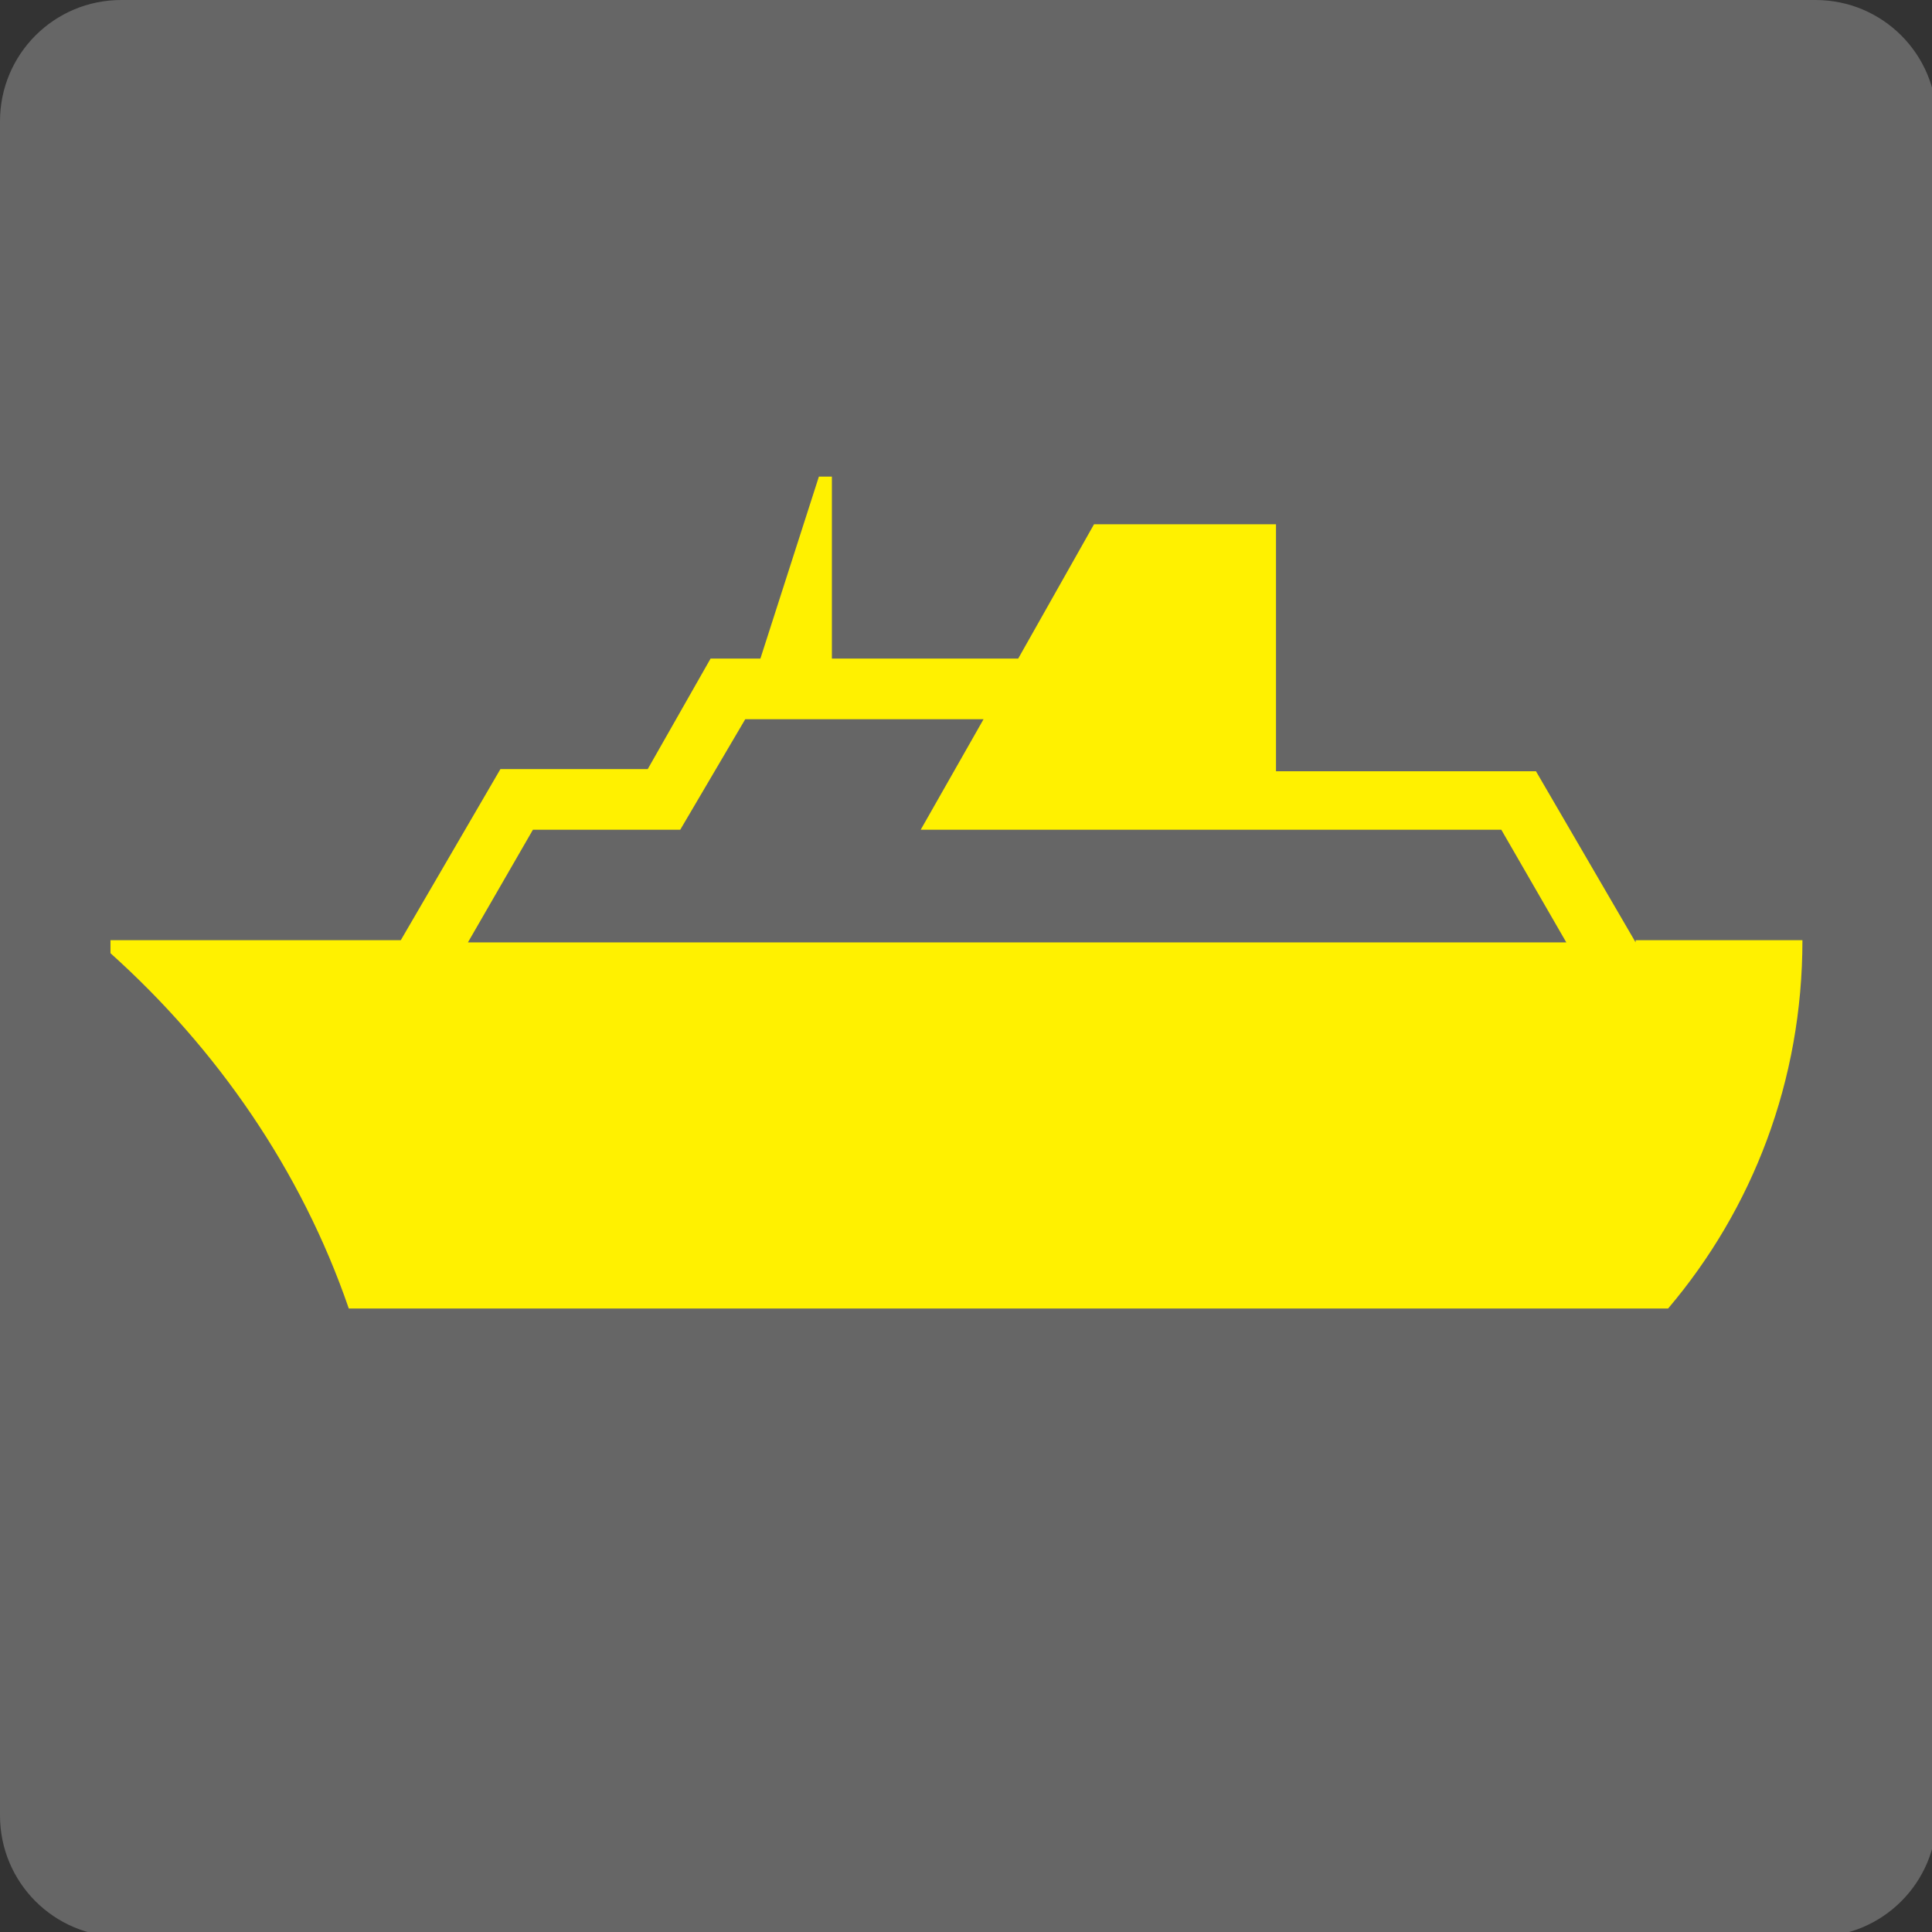
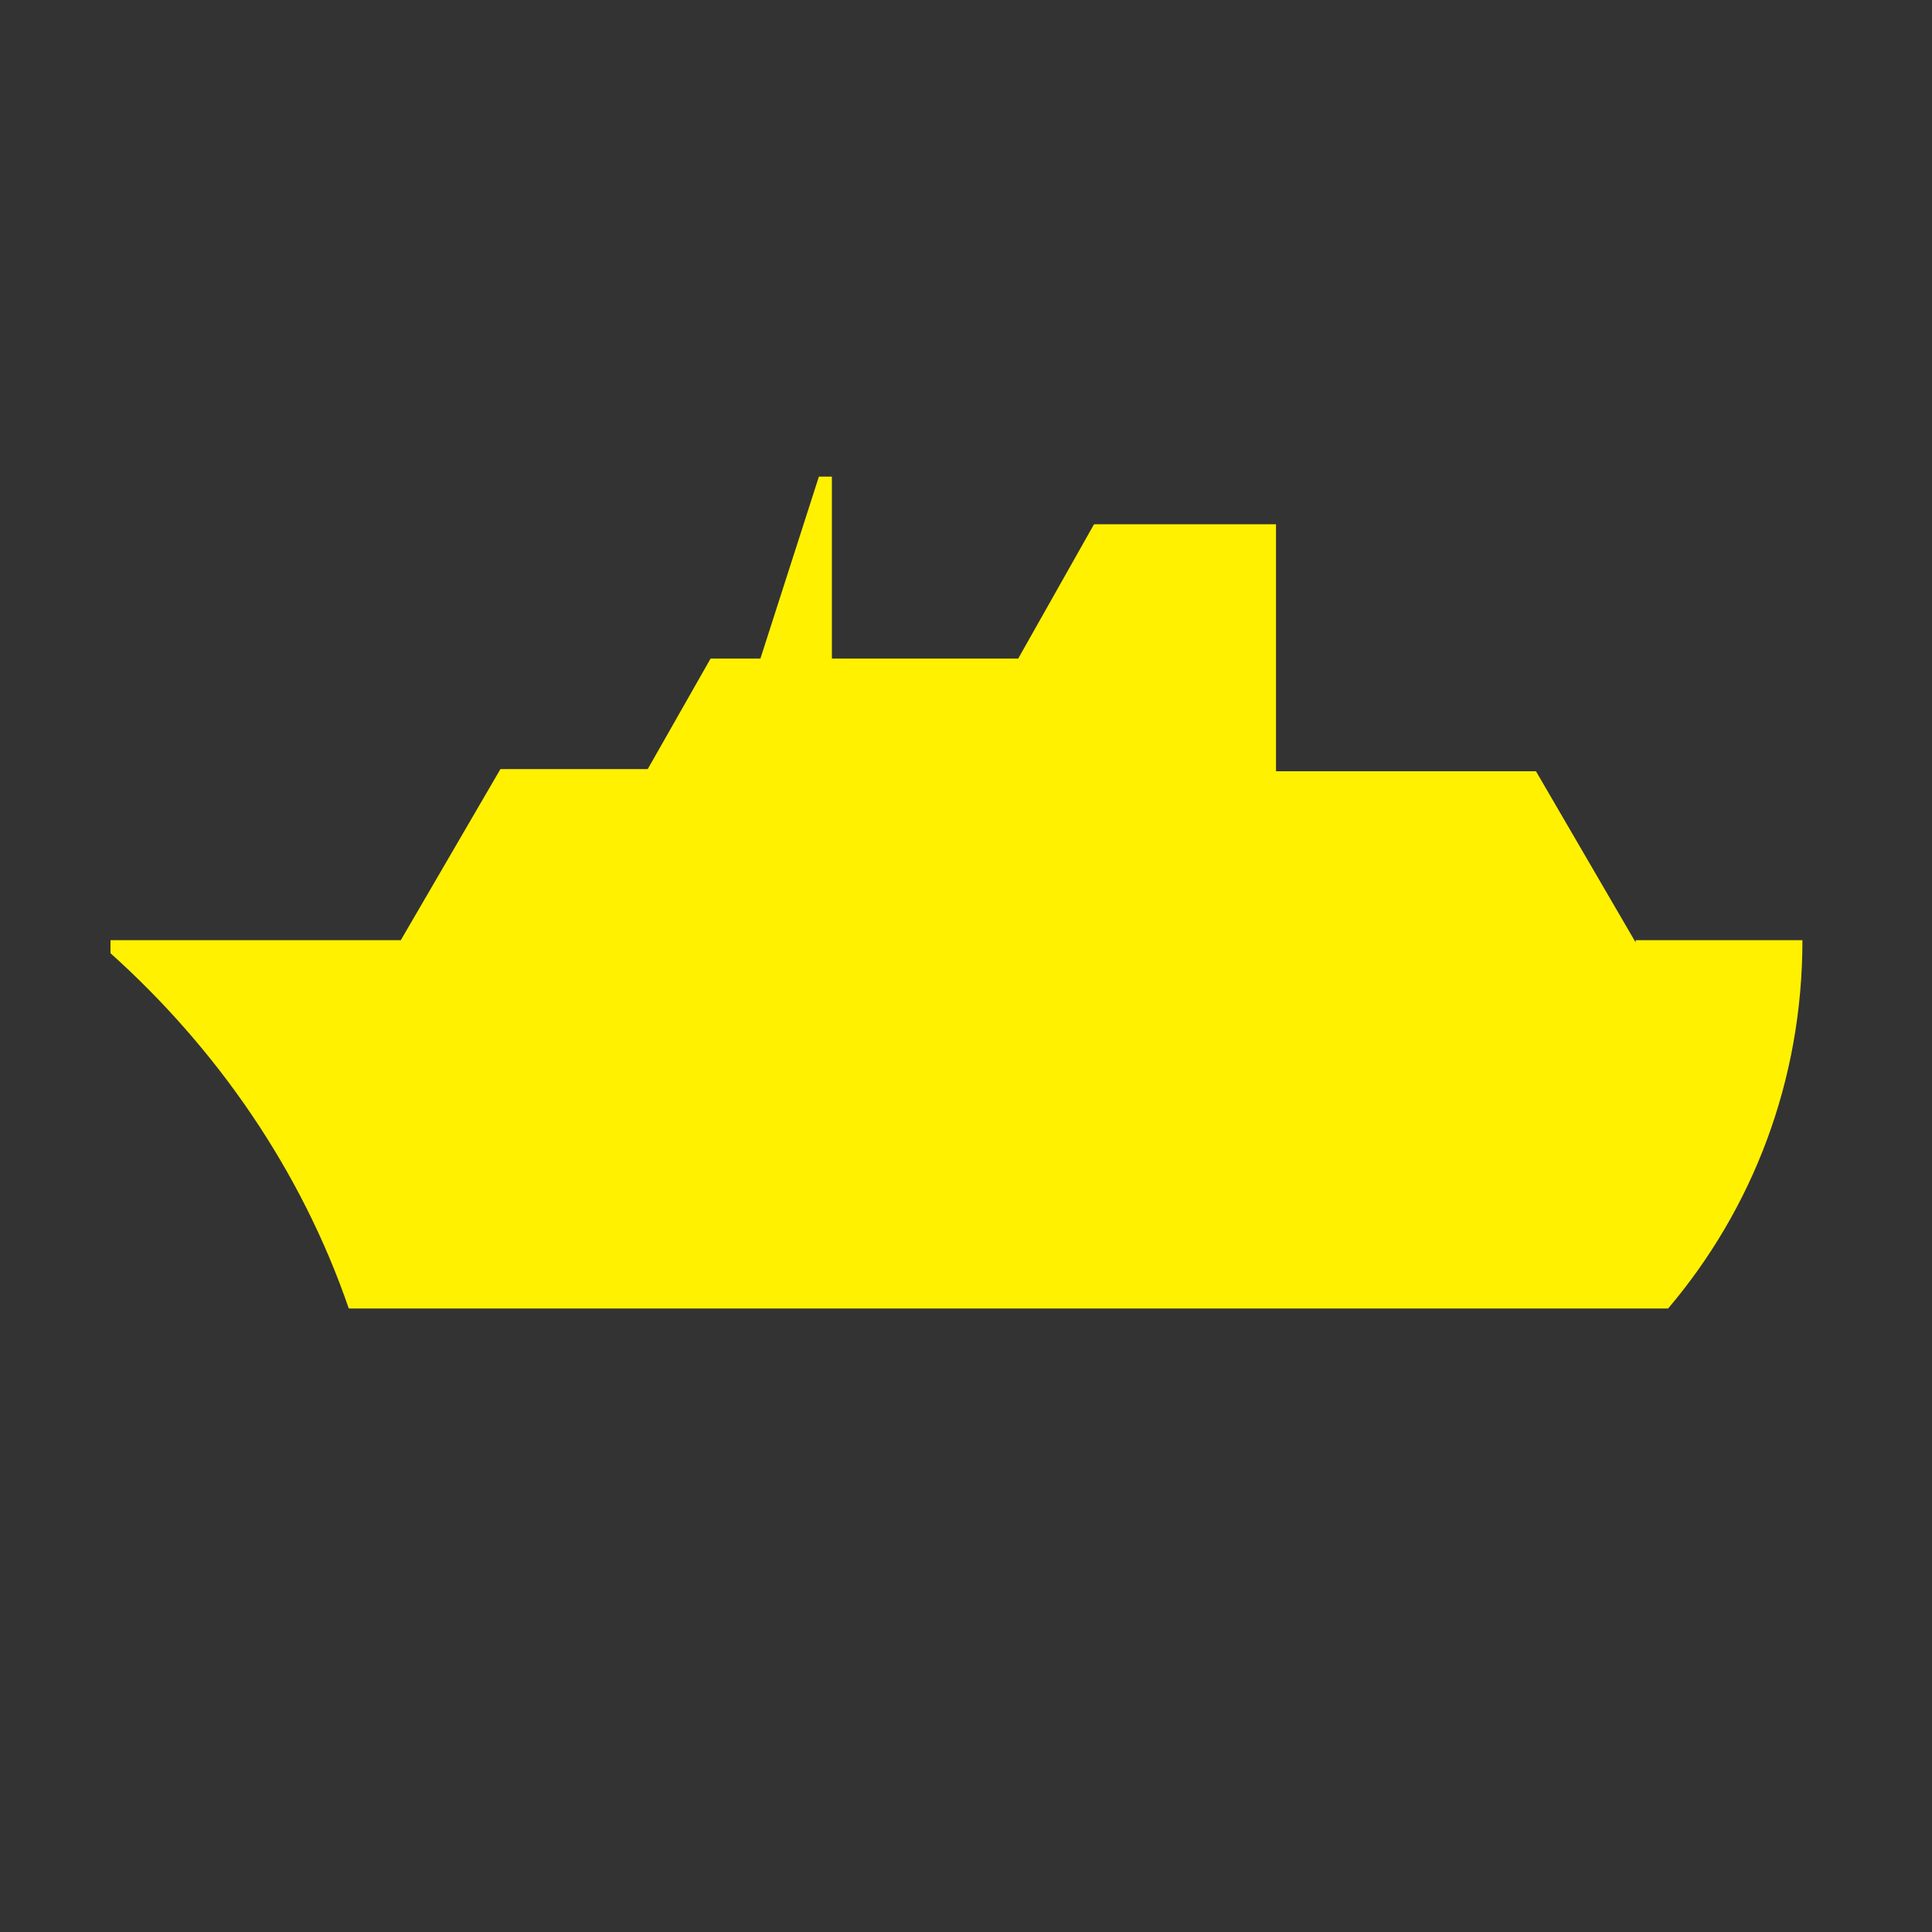
<svg xmlns="http://www.w3.org/2000/svg" xmlns:xlink="http://www.w3.org/1999/xlink" id="_紙_図j" width="9.22mm" height="9.22mm" viewBox="0 0 26.13 26.13">
  <rect x="0" y="0" width="26.13" height="26.13" fill="#333333" stroke="none" />
  <defs>
    <style>.cls-1{fill:#666;}.cls-2{fill:#fff100;}</style>
    <symbol id="_新規シンボル_185" viewBox="0 0 8.93 8.93">
-       <path class="cls-1" d="M.56,0h7.82c.31,0,.56.25.56.56v7.82c0,.31-.25.56-.56.56H.56c-.31,0-.56-.25-.56-.56V.56c0-.31.25-.56.56-.56Z" />
      <path class="cls-2" d="M7.55,4.35l-.46-.79h-1.2v-1.14h-.84l-.35.62h-.86v-.84h-.06l-.27.84h-.23l-.29.51h-.68l-.46.79H.51v.06c.49.44.88,1,1.1,1.64h6.09c.39-.46.62-1.05.62-1.7h-.77Z" />
-       <polygon class="cls-1" points="6.93 3.83 7.23 4.35 2.16 4.35 2.46 3.83 3.14 3.83 3.44 3.32 4.54 3.32 4.25 3.83 6.93 3.83" />
    </symbol>
  </defs>
  <use width="8.93" height="8.93" transform="scale(2.93)" xlink:href="#_新規シンボル_185" />
</svg>